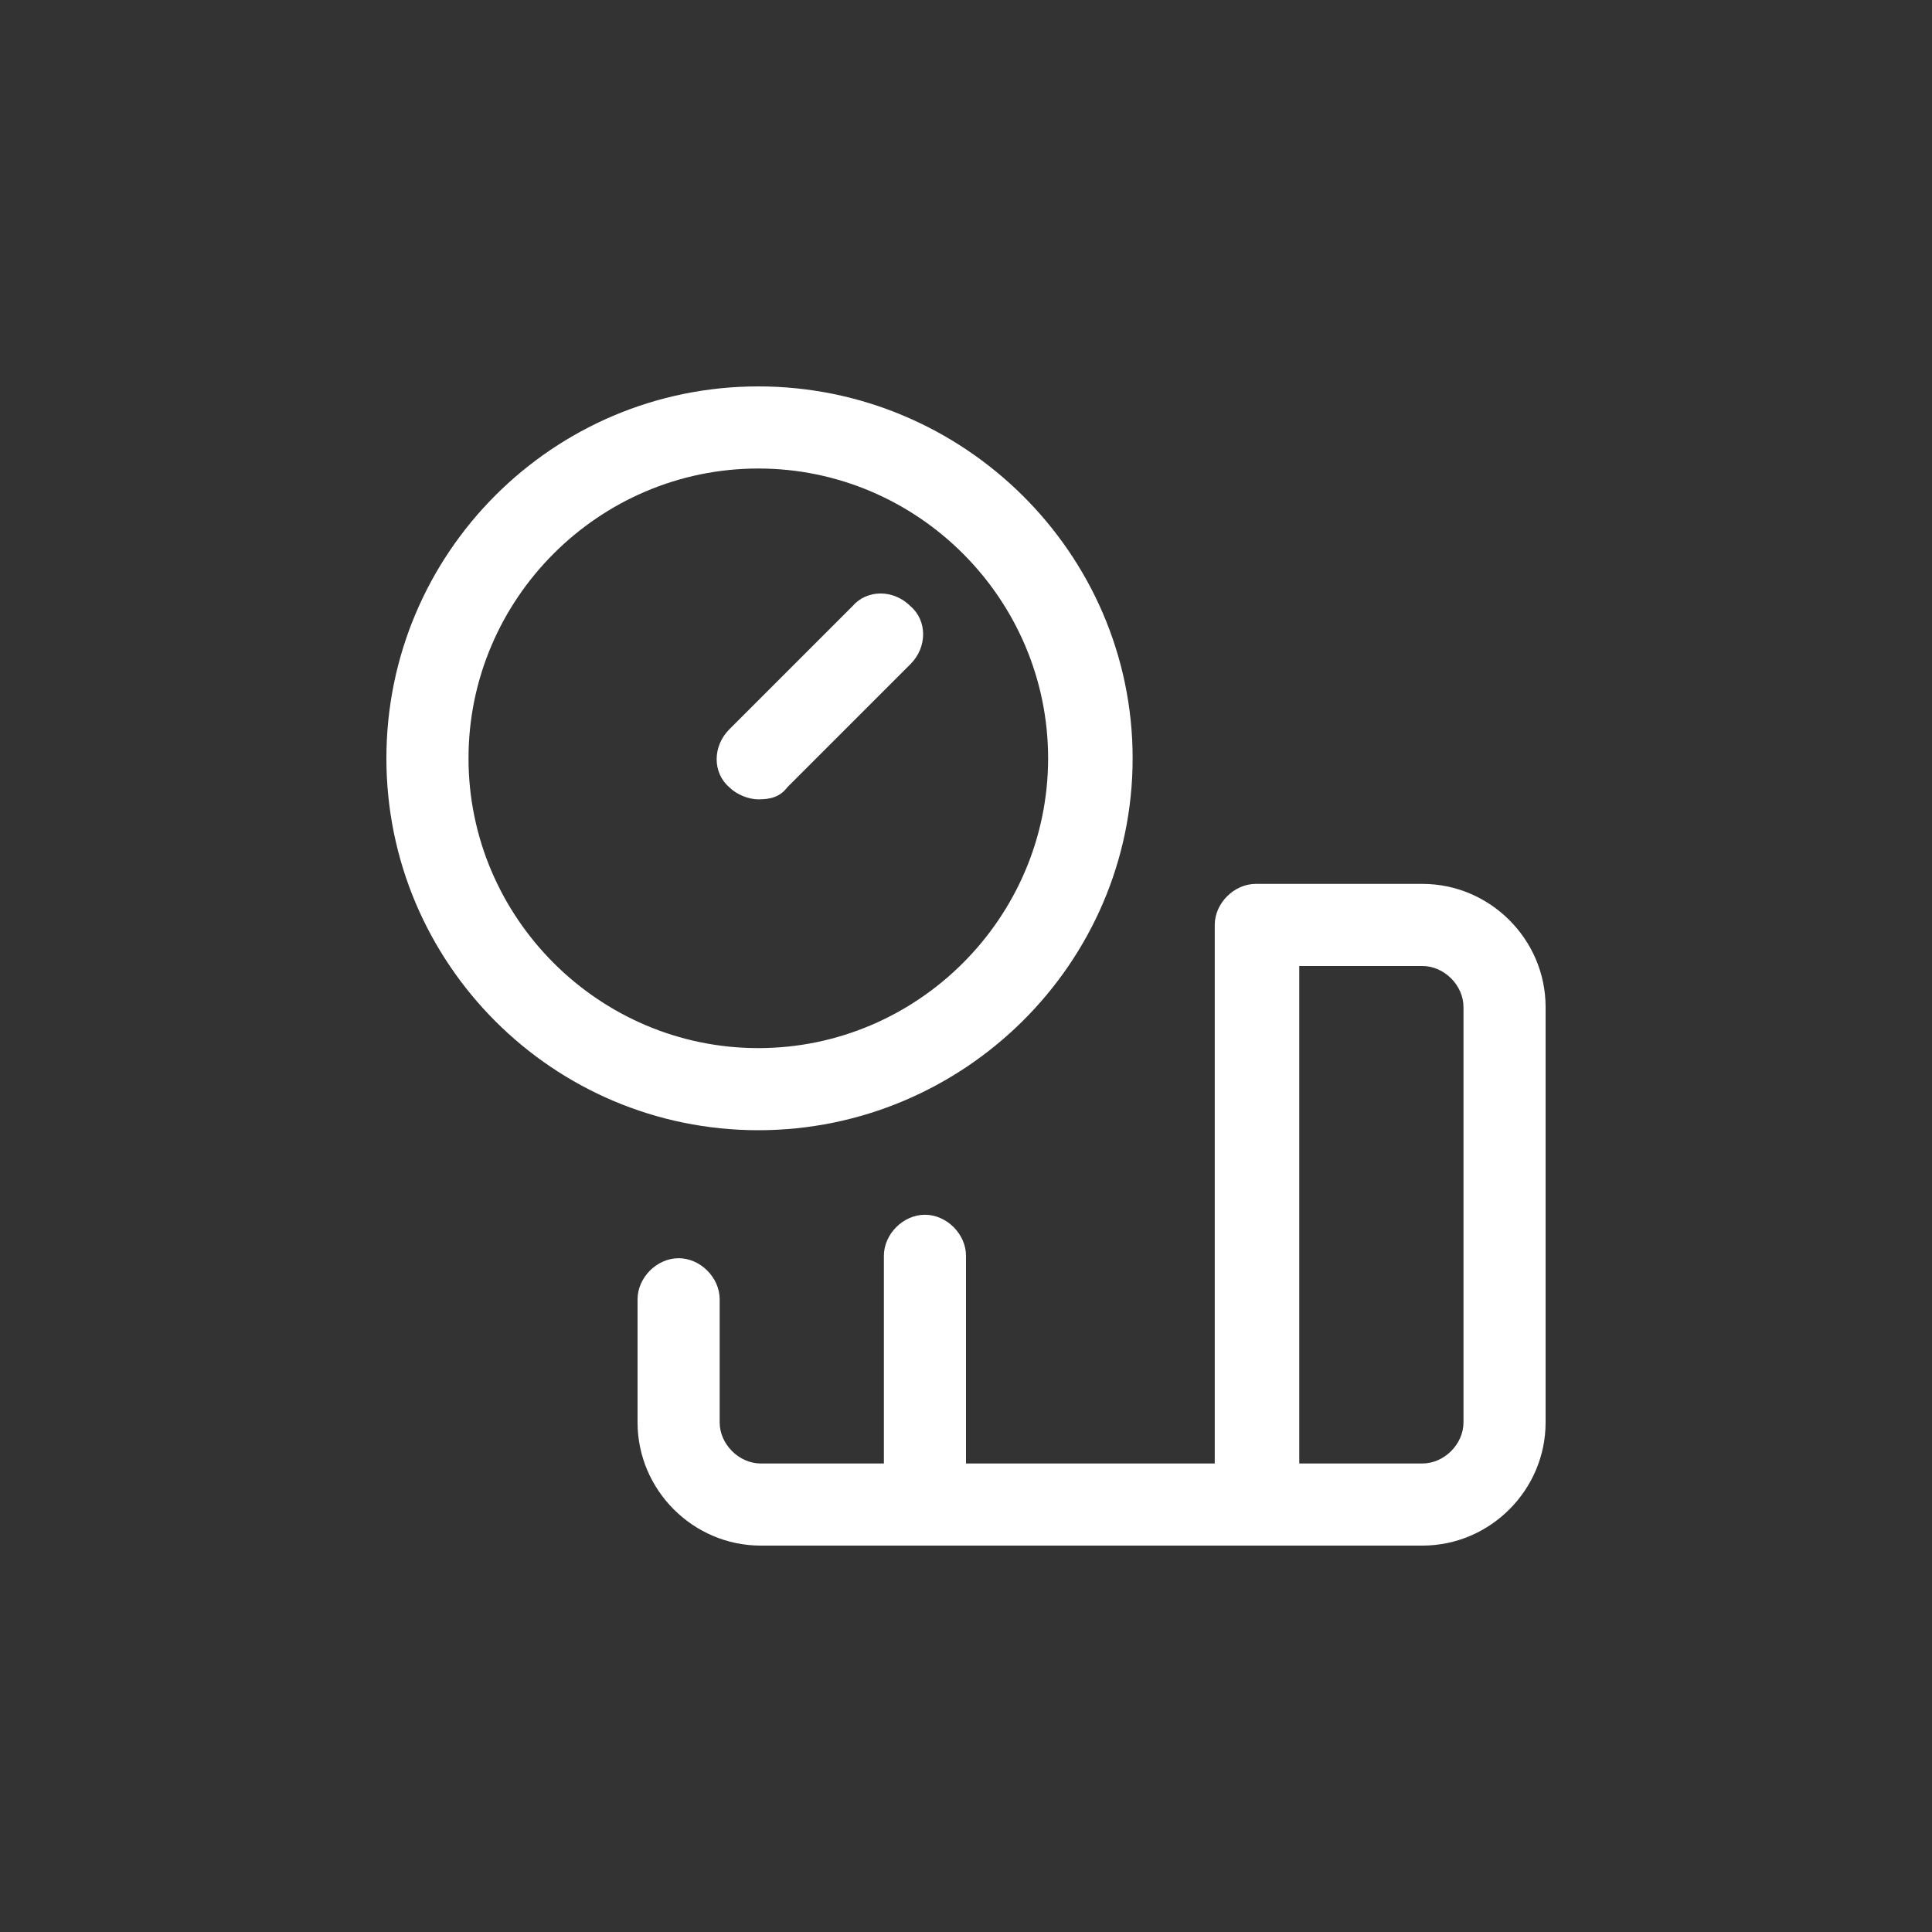
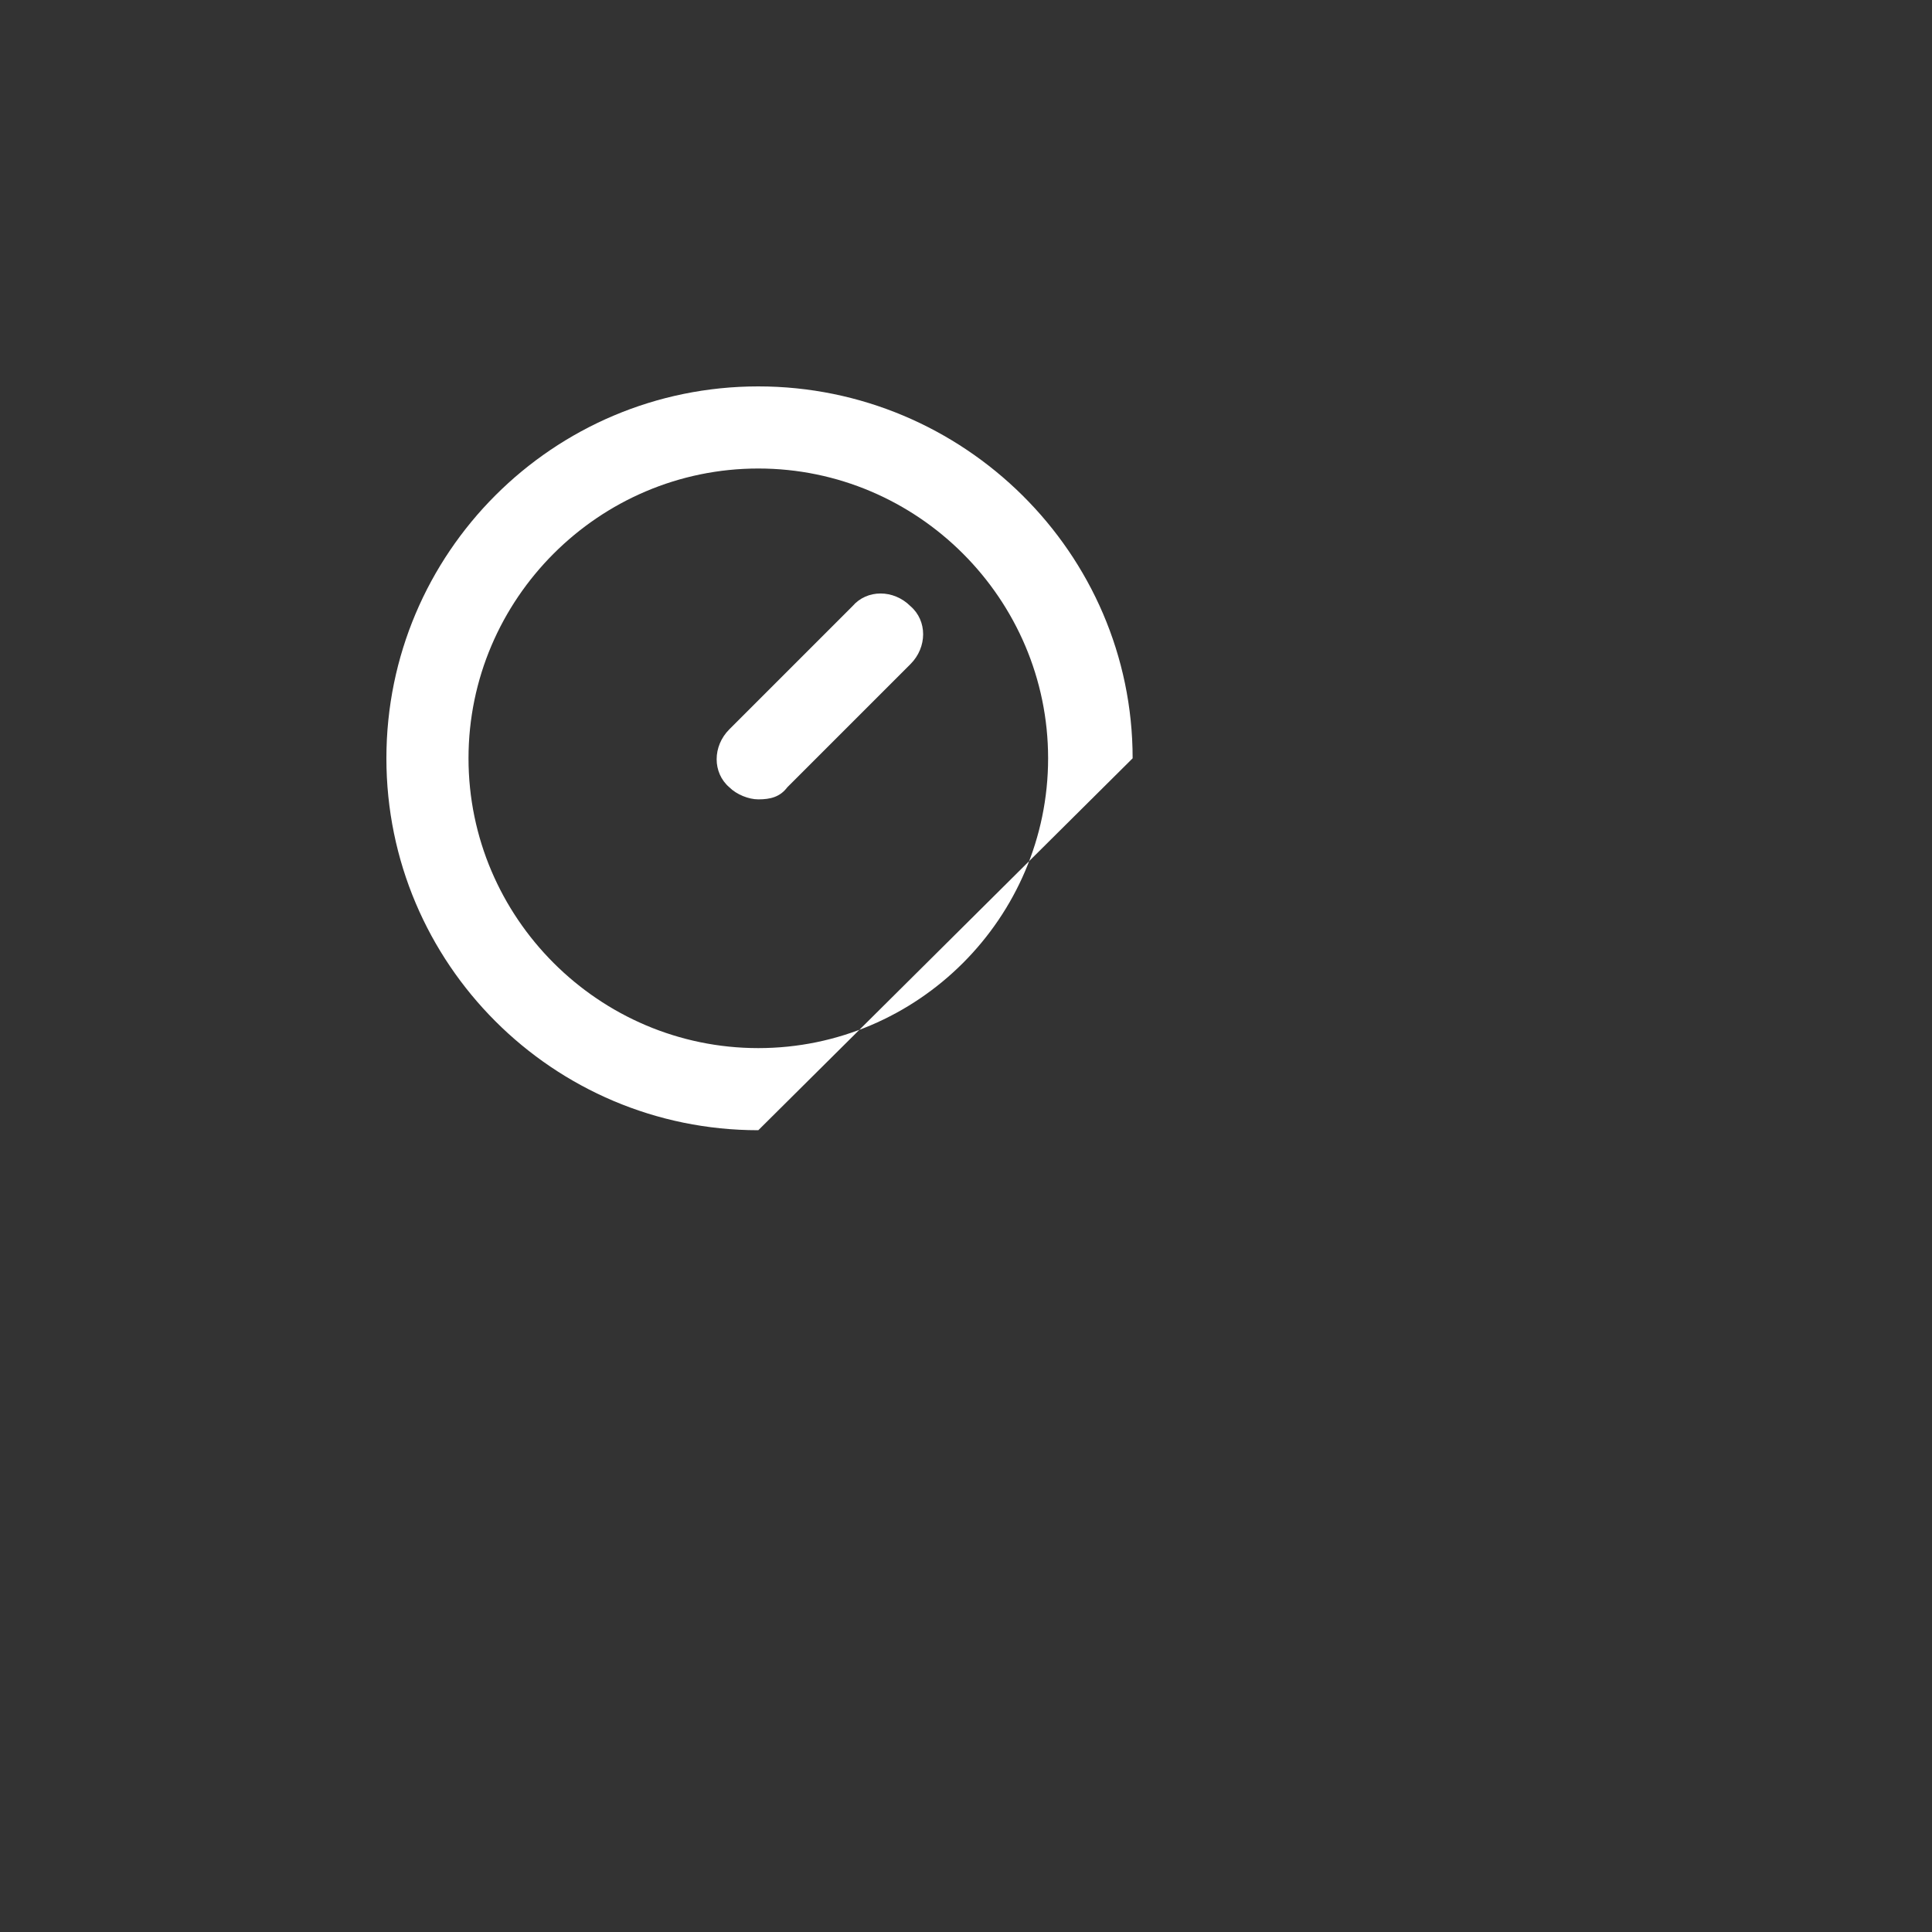
<svg xmlns="http://www.w3.org/2000/svg" width="80" height="80" viewBox="0 0 80 80" fill="none">
  <rect x="0" y="0" width="80" height="80" fill="#333333" stroke="none" />
  <g clip-path="url(#clip0_13459_13702)">
-     <path d="M58.9 36.6H52C51.1 36.6 50.3 37.4 50.3 38.3V60.6H40V52C40 51.1 39.2 50.3 38.3 50.3C37.4 50.3 36.6 51.1 36.6 52V60.6H31.5C30.6 60.6 29.8 59.8 29.8 58.9V53.8C29.8 52.9 29 52.1 28.1 52.1C27.2 52.1 26.4 52.9 26.4 53.8V58.9C26.4 61.7 28.7 64 31.5 64H58.9C61.7 64 64 61.7 64 58.9V41.7C64 38.9 61.7 36.6 58.9 36.6ZM60.6 58.9C60.6 59.8 59.8 60.6 58.9 60.6H53.8V40H58.9C59.8 40 60.6 40.8 60.6 41.7V58.9Z" fill="white" />
-     <path d="M46.9 31.4C46.9 22.9 39.9 16 31.4 16C22.9 16 16 22.9 16 31.4C16 39.9 22.9 46.8 31.4 46.8C39.9 46.8 46.9 39.9 46.9 31.4ZM19.4 31.4C19.4 24.8 24.8 19.4 31.4 19.4C38 19.4 43.4 24.8 43.4 31.4C43.4 38 38 43.4 31.4 43.4C24.8 43.4 19.4 38 19.4 31.4Z" fill="white" />
+     <path d="M46.9 31.4C46.9 22.9 39.9 16 31.4 16C22.9 16 16 22.9 16 31.4C16 39.9 22.9 46.8 31.4 46.8ZM19.4 31.4C19.4 24.8 24.8 19.4 31.4 19.4C38 19.4 43.4 24.8 43.4 31.4C43.4 38 38 43.4 31.4 43.4C24.8 43.4 19.4 38 19.4 31.4Z" fill="white" />
    <path d="M32.6 32.6L37.7 27.5C38.4 26.8 38.4 25.7 37.7 25.1C37 24.4 35.9 24.4 35.3 25.1L30.2 30.2C29.5 30.9 29.5 32 30.2 32.6C30.5 32.9 31 33.1 31.4 33.1C31.9 33.1 32.3 33 32.6 32.6Z" fill="white" />
  </g>
  <defs>
    <clipPath id="clip0_13459_13702">
      <rect width="48" height="48" fill="white" transform="translate(16 16)" />
    </clipPath>
  </defs>
</svg>